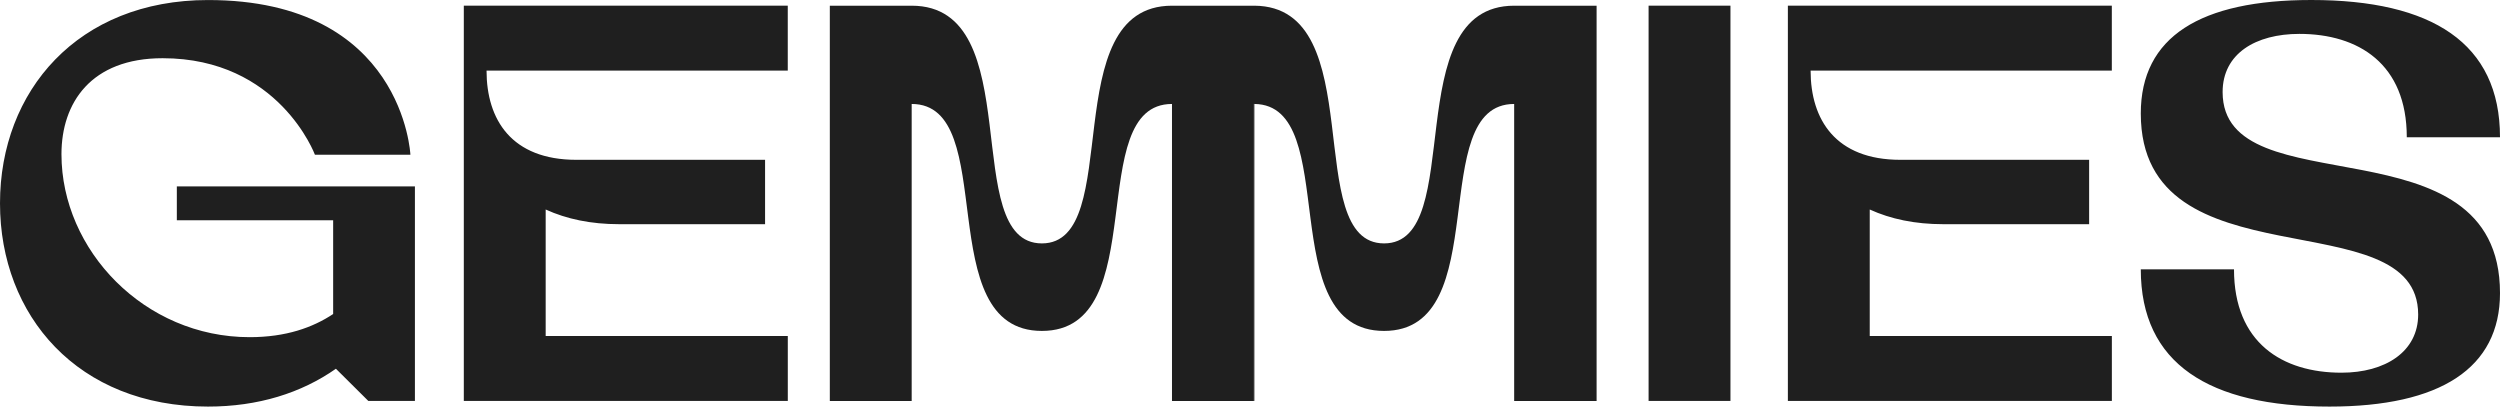
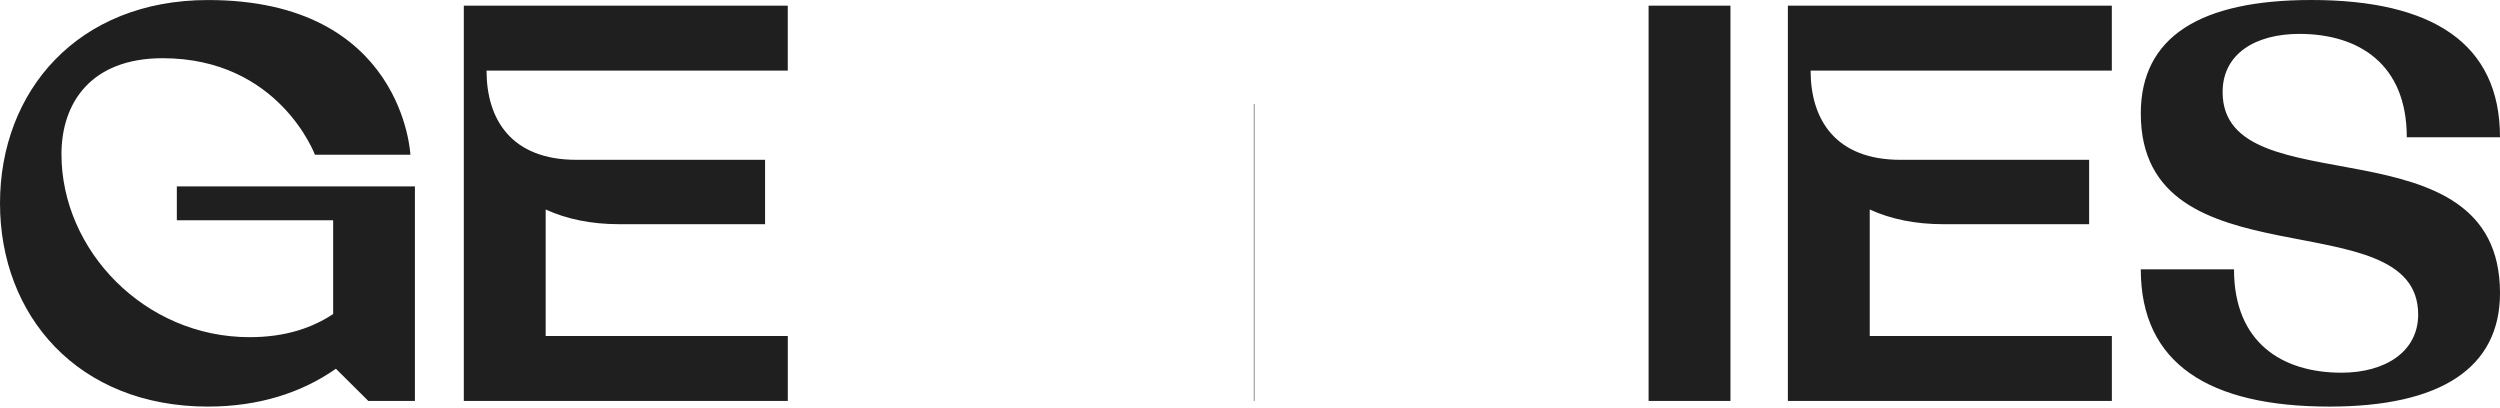
<svg xmlns="http://www.w3.org/2000/svg" fill="none" viewBox="0 0 613 100" height="100" width="613">
  <path fill="#1F1F1F" d="M101.737 45.692V98.308H90.309L82.365 90.417C73.869 96.373 63.275 99.695 51.013 99.695C19.099 99.695 0 77.407 0 49.852C0 22.297 19.099 0.009 51.013 0.009C98.954 0.009 100.631 37.949 100.631 37.949H77.222C77.222 37.949 68.445 14.274 39.875 14.274C22.312 14.274 15.07 25.209 15.07 37.81C15.07 61.345 35.416 82.674 61.203 82.674C70.121 82.674 76.678 80.319 81.689 76.997V54.011H43.359V45.701H101.754L101.737 45.692ZM113.717 1.386H193.16V17.309H119.3C119.3 29.351 125.435 39.187 141.322 39.187H187.595V54.97H151.775C144.947 54.97 138.952 53.724 133.8 51.369V82.386H193.169V98.308H113.726V1.386H113.717ZM404.234 98.308V1.386H424.308V98.308H404.234ZM438.378 1.386H517.82V17.309H443.96C443.96 29.351 450.095 39.187 465.982 39.187H512.255V54.97H476.435C469.607 54.97 463.612 53.724 458.46 51.369V82.386H517.829V98.308H438.386V1.386H438.378ZM613 71.861C613 90.277 598.368 99.695 571.194 99.695C541.65 99.695 524.921 89.17 524.921 66.045H547.777C547.777 84.043 559.626 91.385 574.117 91.385C584.851 91.385 592.935 86.258 592.935 77.119C592.935 48.596 524.921 70.475 524.921 27.825C524.921 8.999 539.552 0 566.727 0C596.271 0 613 10.525 613 33.65H590.144C590.144 15.652 578.295 8.31 563.804 8.31C553.069 8.31 544.985 13.158 544.985 22.576C544.985 51.238 613 28.392 613 71.87V71.861ZM307.448 25.48V98.308H307.571V25.48H307.448Z" />
-   <path fill="#1F1F1F" d="M391.487 1.398V98.32H371.273V25.492C349.392 25.492 366.806 81.142 339.368 81.142C311.931 81.142 329.257 25.718 307.577 25.492H307.454V98.32H287.372V25.492C265.49 25.492 282.922 81.142 255.467 81.142C228.012 81.142 245.426 25.492 223.544 25.492V98.32H203.471V1.398H223.544C252.404 1.398 234.972 59.682 255.467 59.682C275.962 59.682 258.671 1.398 287.372 1.398H307.586C336.261 1.582 318.917 59.682 339.377 59.682C359.837 59.682 342.581 1.398 371.282 1.398H391.496H391.487Z" />
</svg>